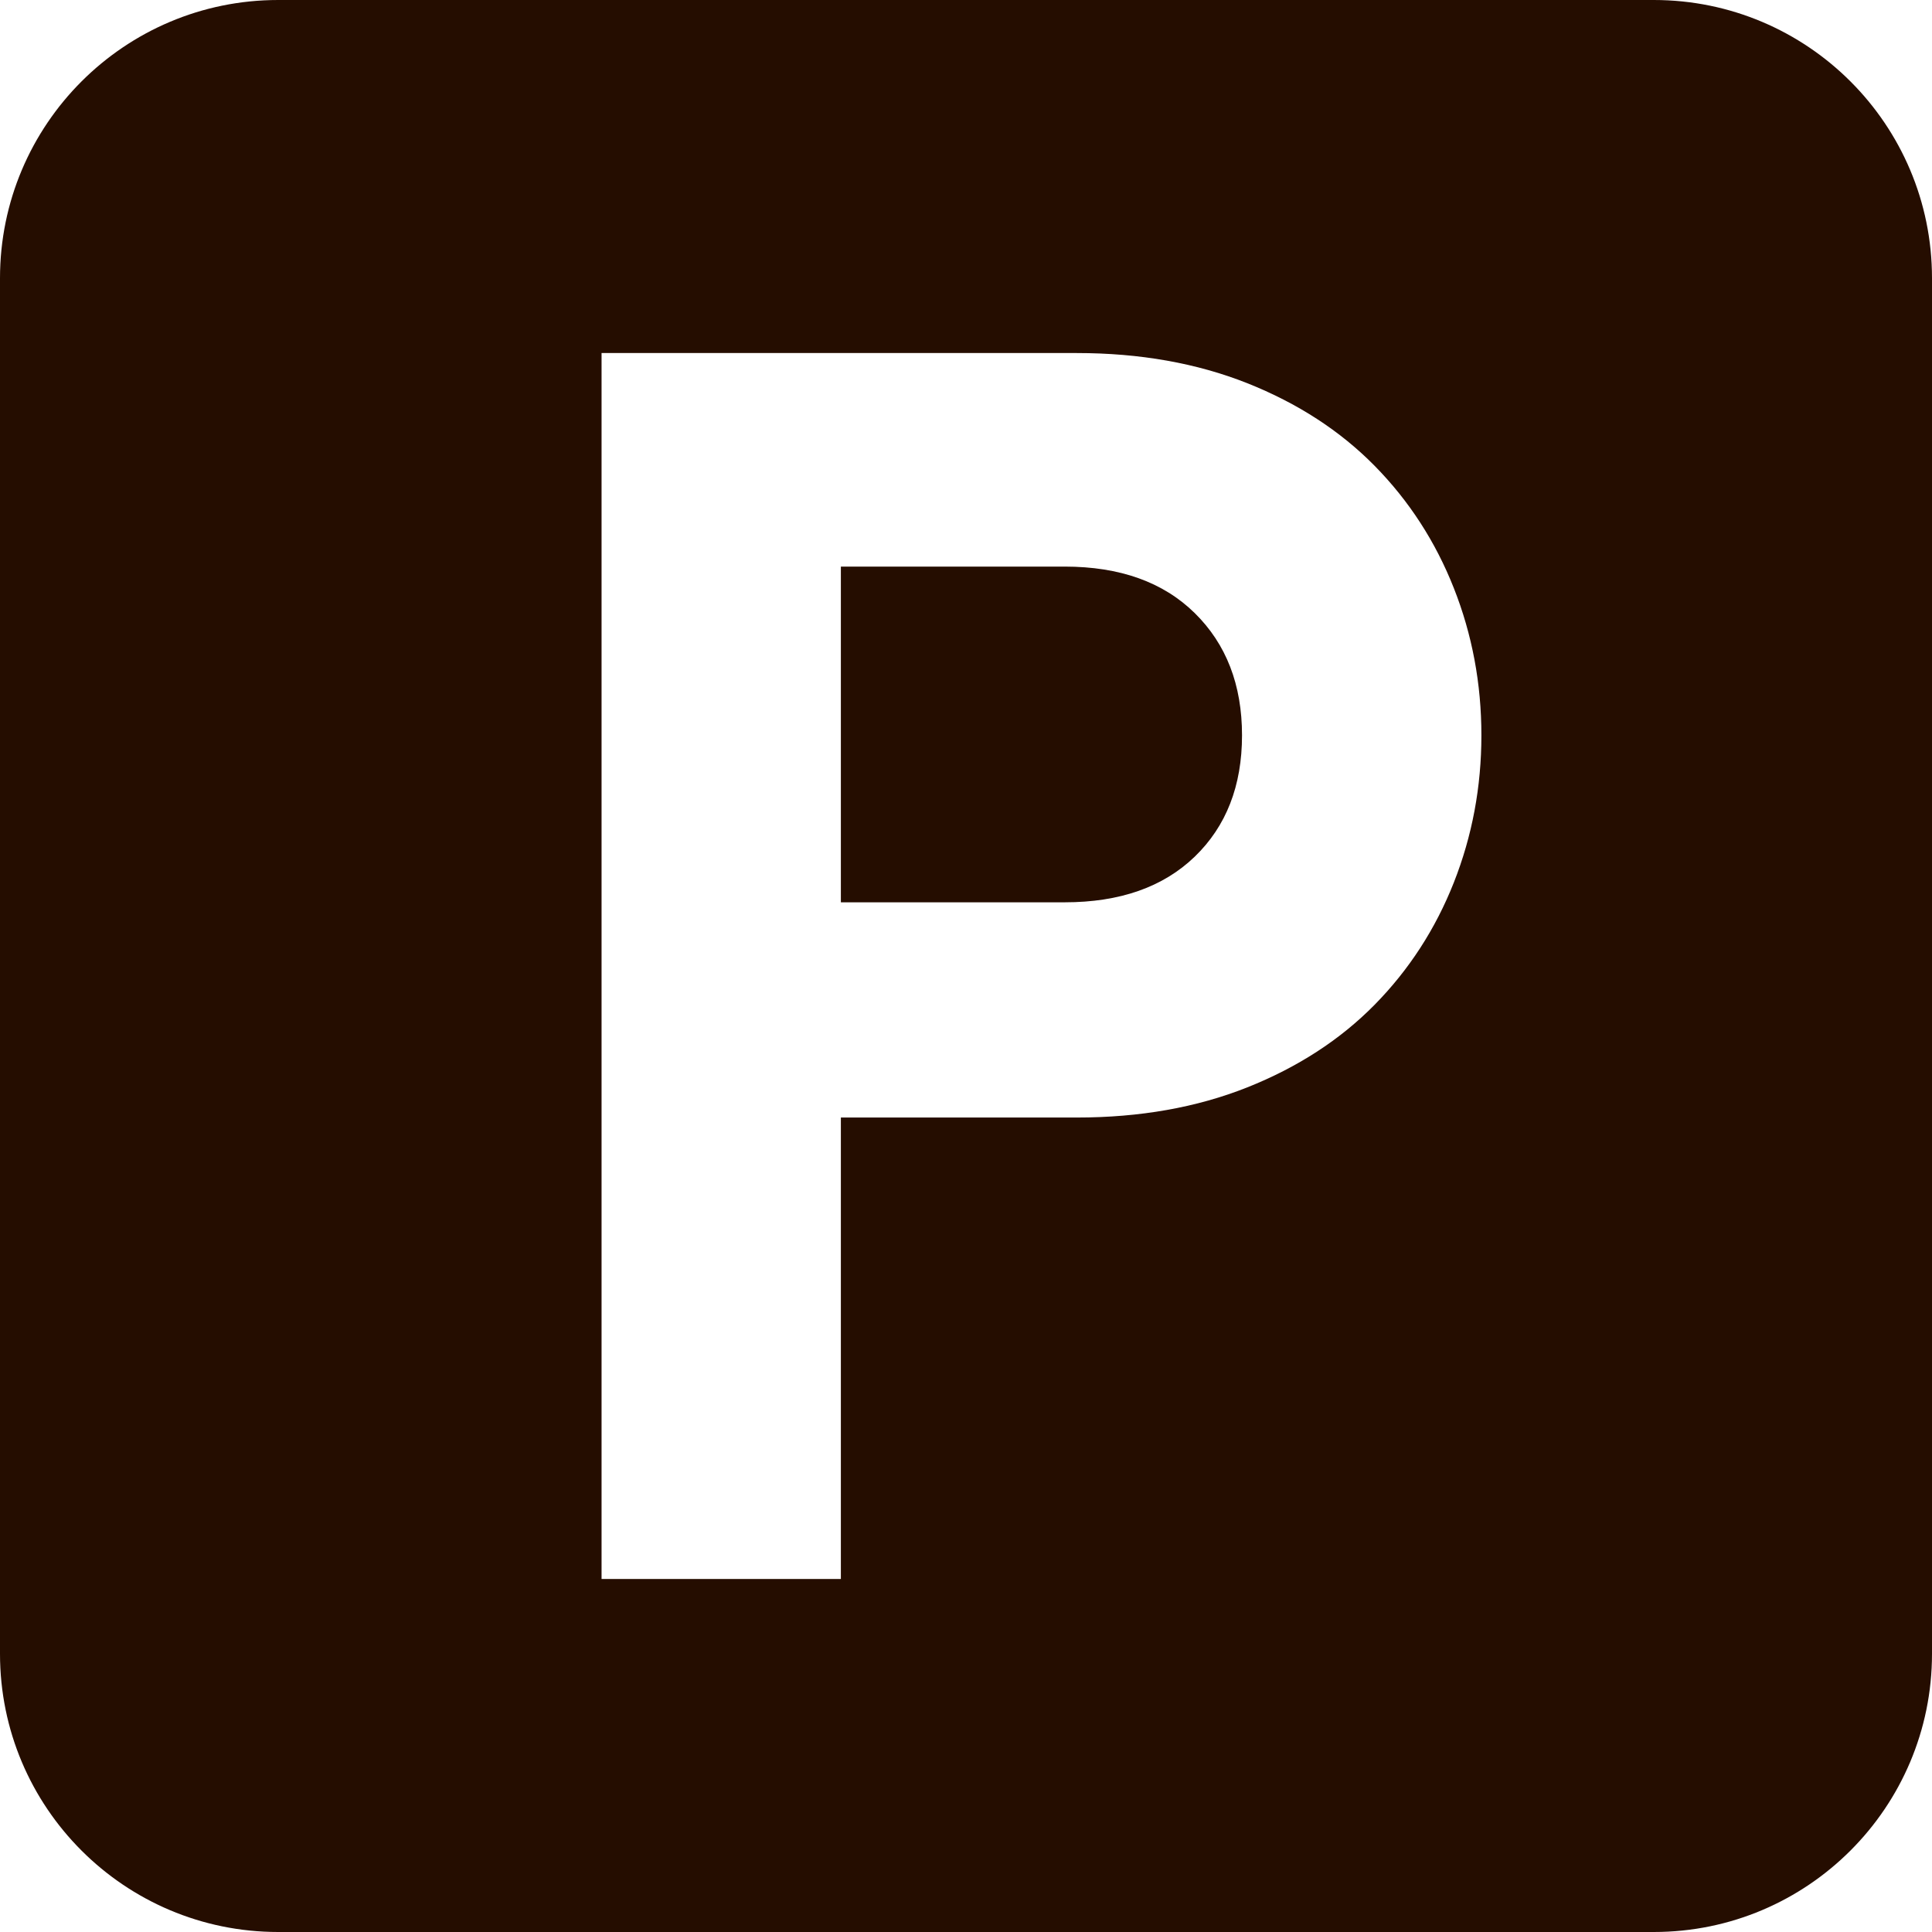
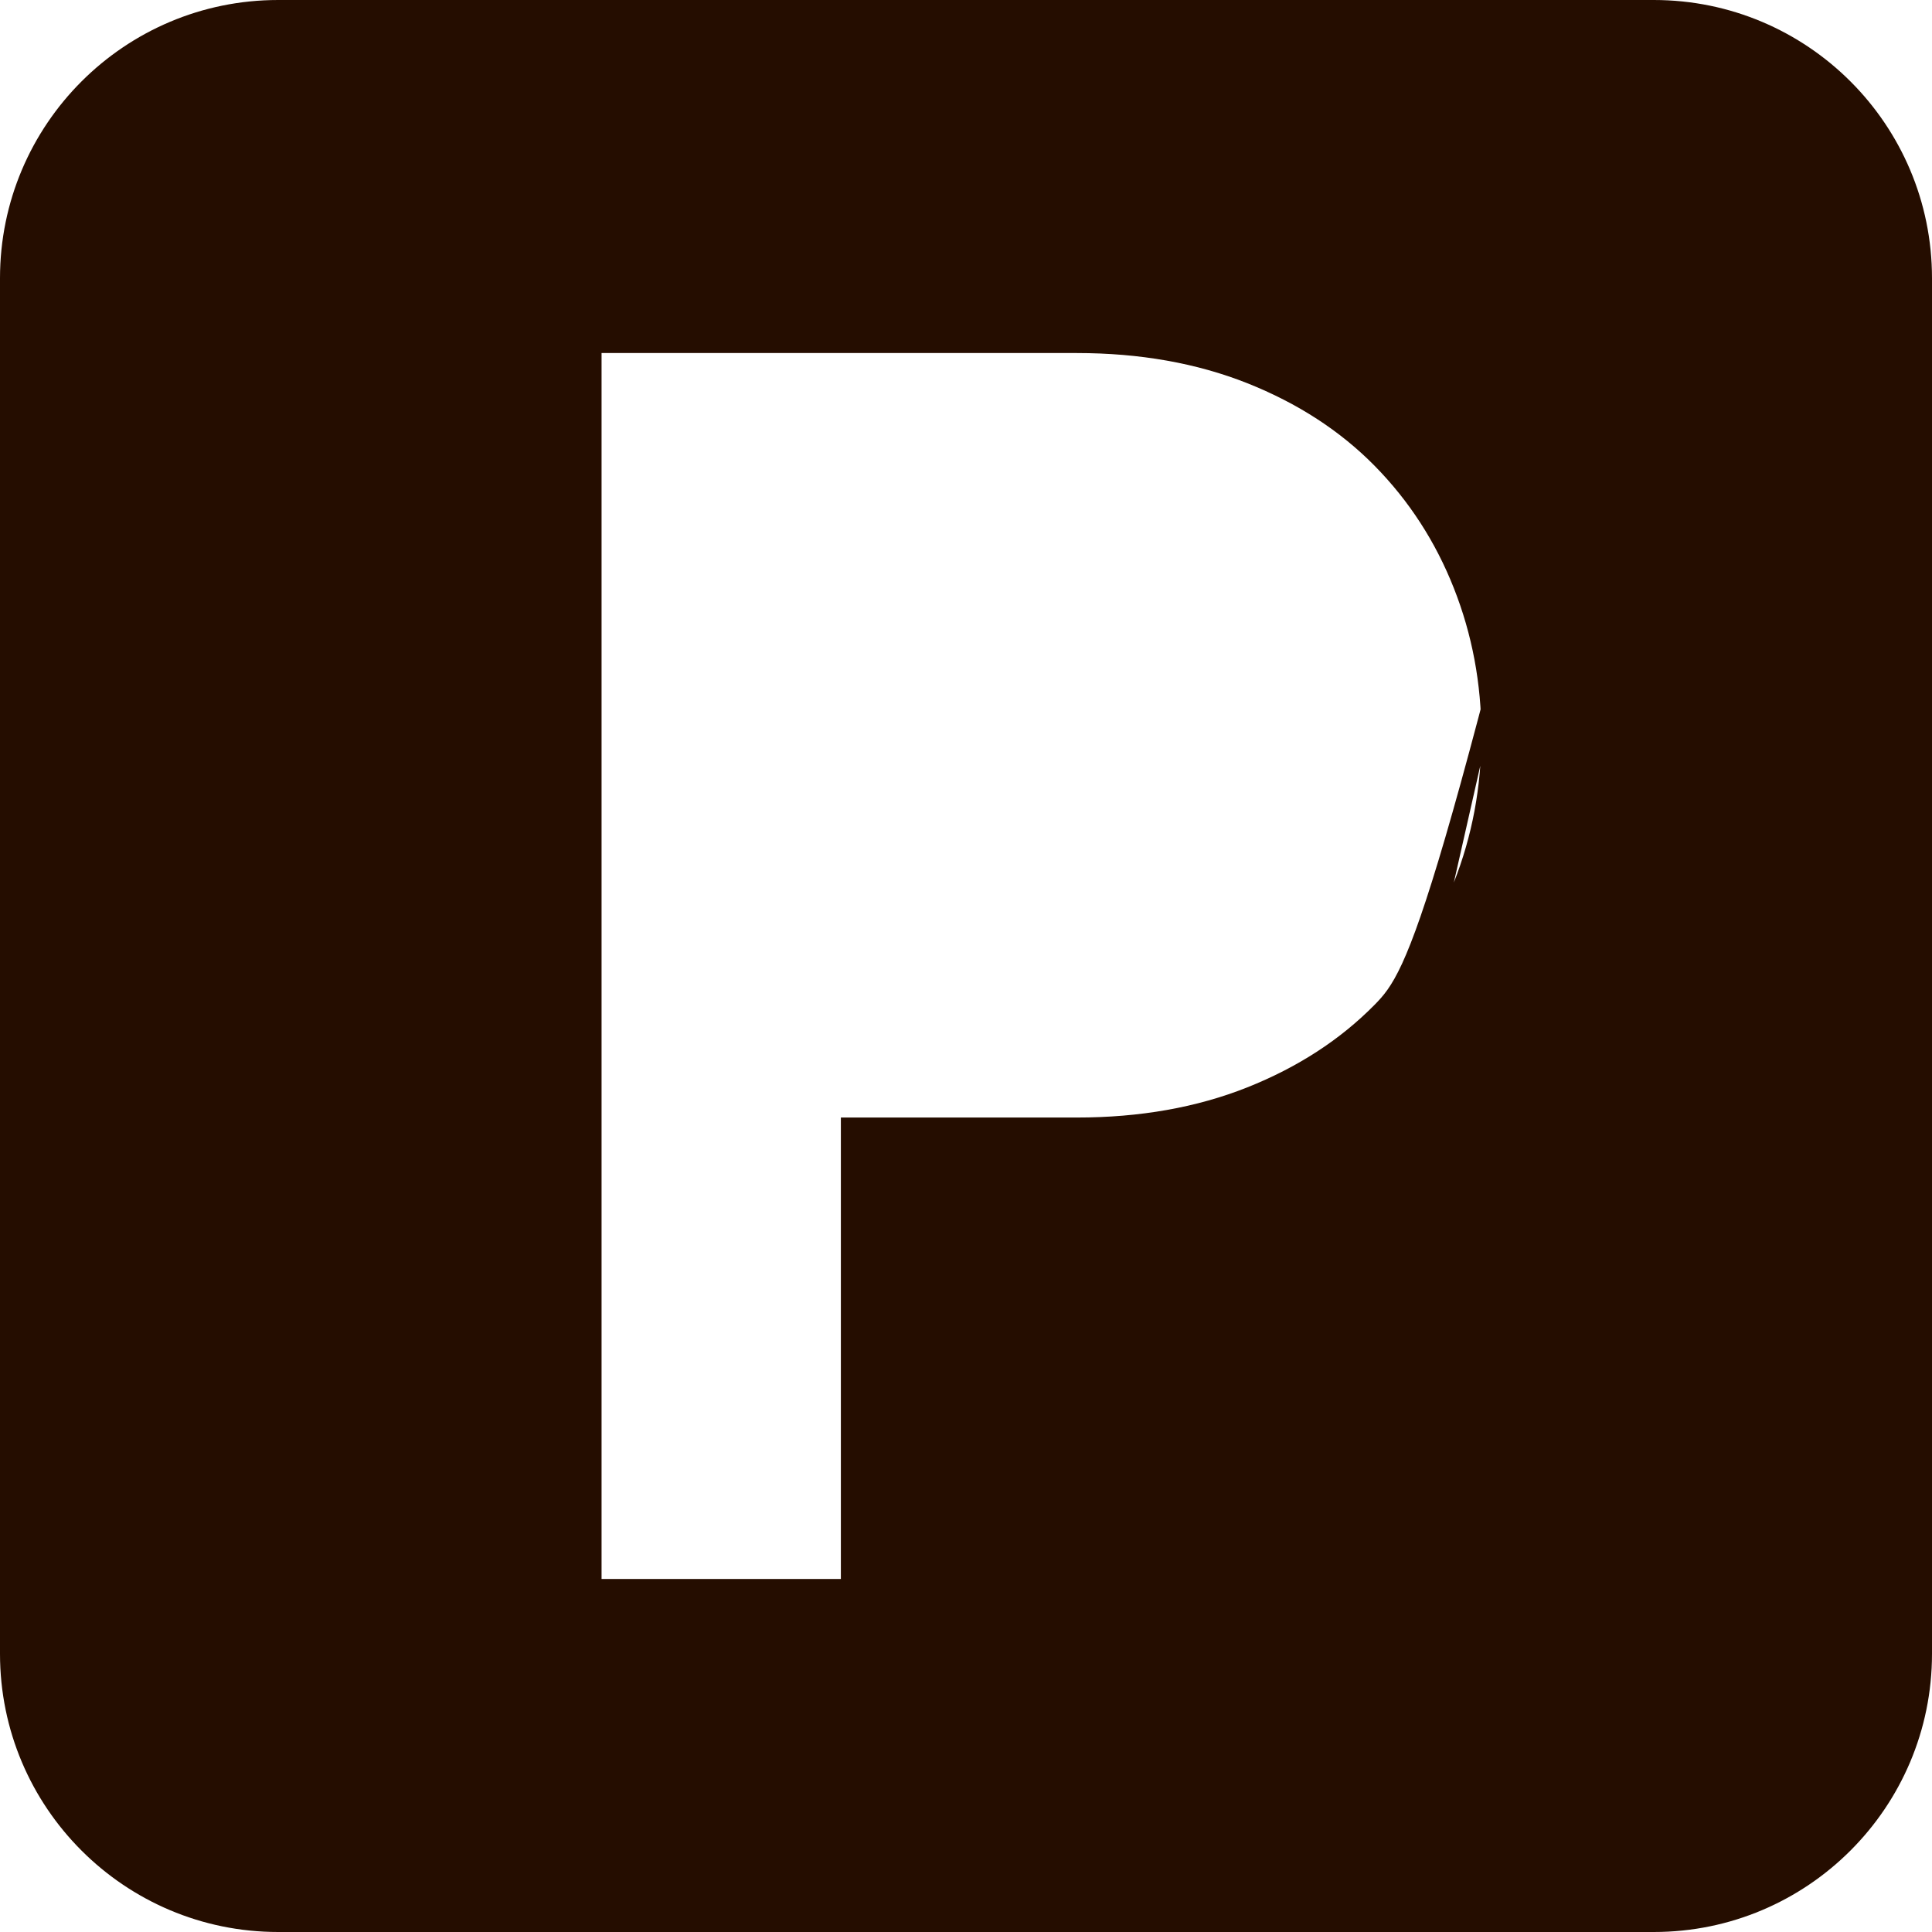
<svg xmlns="http://www.w3.org/2000/svg" width="30" height="30" viewBox="0 0 30 30" fill="none">
-   <path d="M16.533 8.798H13.057V14.011H16.533C17.388 14.011 18.061 13.775 18.551 13.303C19.041 12.83 19.286 12.202 19.286 11.418C19.286 10.633 19.041 10.001 18.551 9.519C18.061 9.038 17.388 8.798 16.533 8.798Z" fill="#250D00" />
-   <path d="M25.68 0H4.32C1.934 0 0 1.934 0 4.32V25.68C0 28.066 1.934 30 4.32 30H25.68C28.066 30 30 28.066 30 25.68V4.32C30 1.934 28.066 0 25.68 0ZM22.575 13.704C22.29 14.425 21.88 15.058 21.345 15.602C20.81 16.145 20.151 16.573 19.367 16.885C18.582 17.197 17.7 17.353 16.72 17.353H13.057V24.518H9.341V5.482H16.72C17.7 5.482 18.582 5.639 19.367 5.95C20.151 6.262 20.81 6.69 21.345 7.233C21.88 7.777 22.29 8.41 22.575 9.132C22.86 9.853 23.003 10.615 23.003 11.418C23.003 12.22 22.86 12.982 22.575 13.704Z" fill="#250D00" />
+   <path d="M25.68 0H4.32C1.934 0 0 1.934 0 4.32V25.68C0 28.066 1.934 30 4.32 30H25.68C28.066 30 30 28.066 30 25.68V4.32C30 1.934 28.066 0 25.68 0ZC22.29 14.425 21.88 15.058 21.345 15.602C20.81 16.145 20.151 16.573 19.367 16.885C18.582 17.197 17.7 17.353 16.72 17.353H13.057V24.518H9.341V5.482H16.72C17.7 5.482 18.582 5.639 19.367 5.95C20.151 6.262 20.81 6.69 21.345 7.233C21.88 7.777 22.29 8.41 22.575 9.132C22.86 9.853 23.003 10.615 23.003 11.418C23.003 12.22 22.86 12.982 22.575 13.704Z" fill="#250D00" />
</svg>